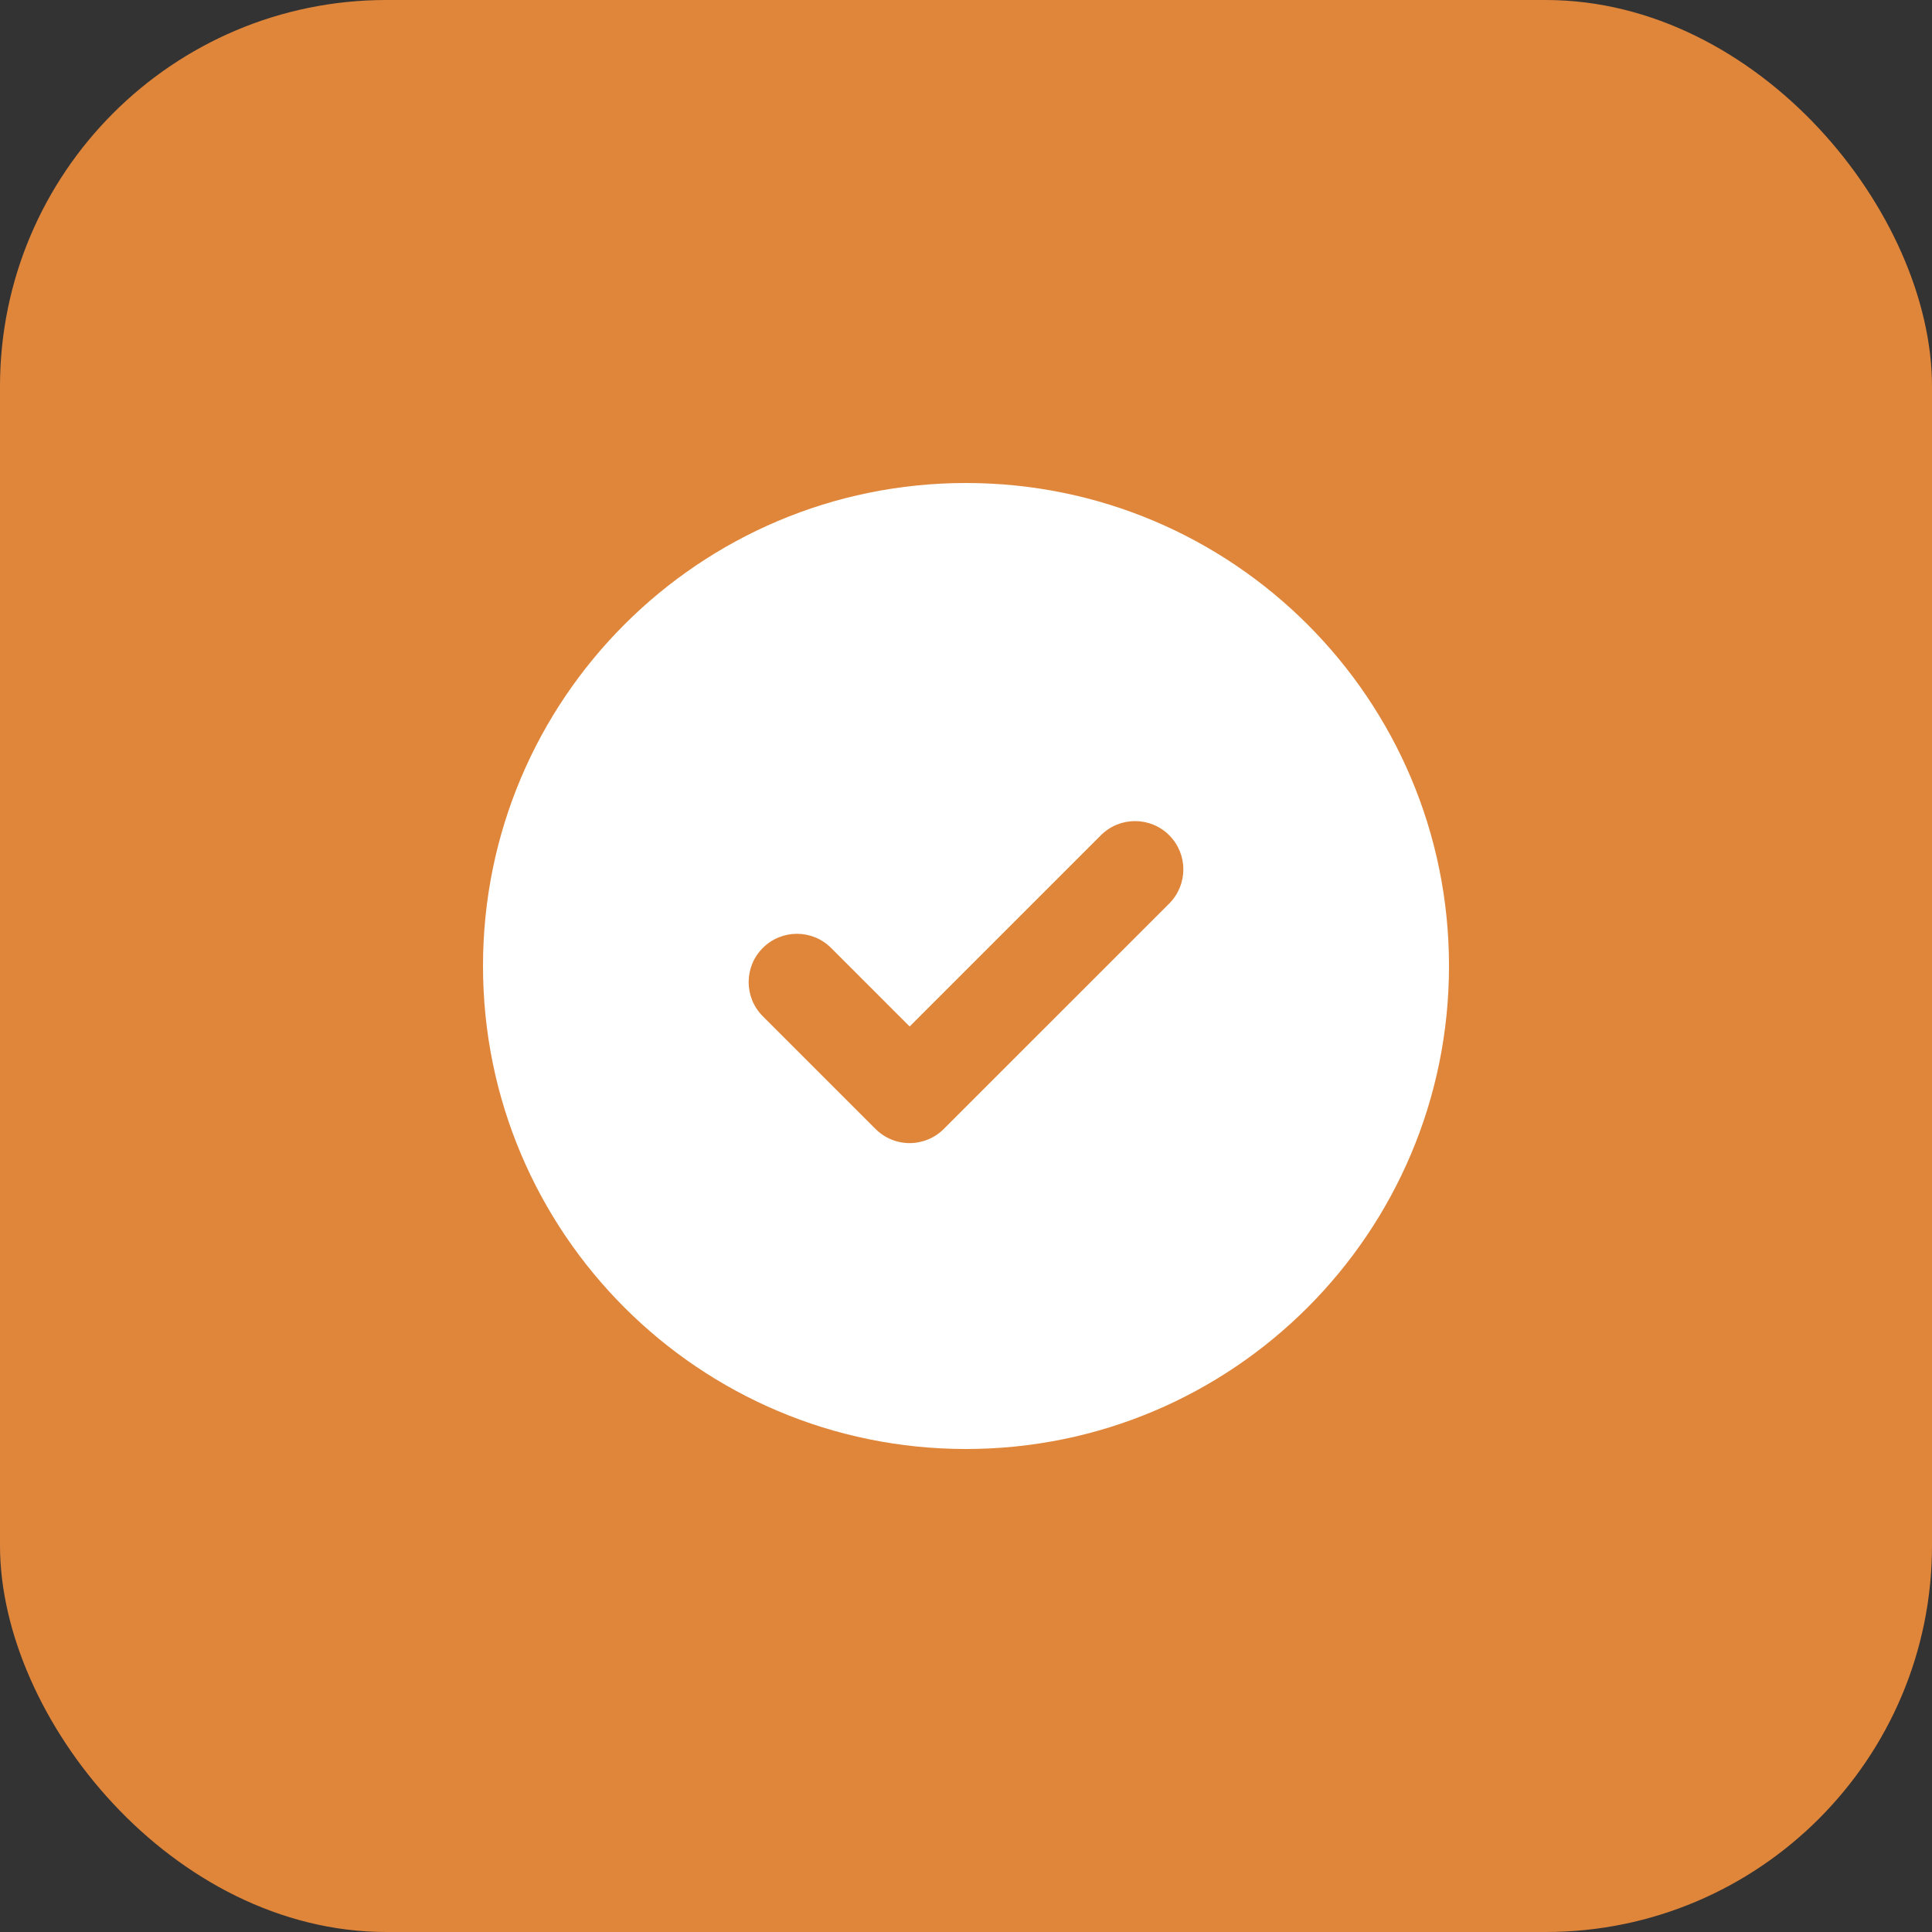
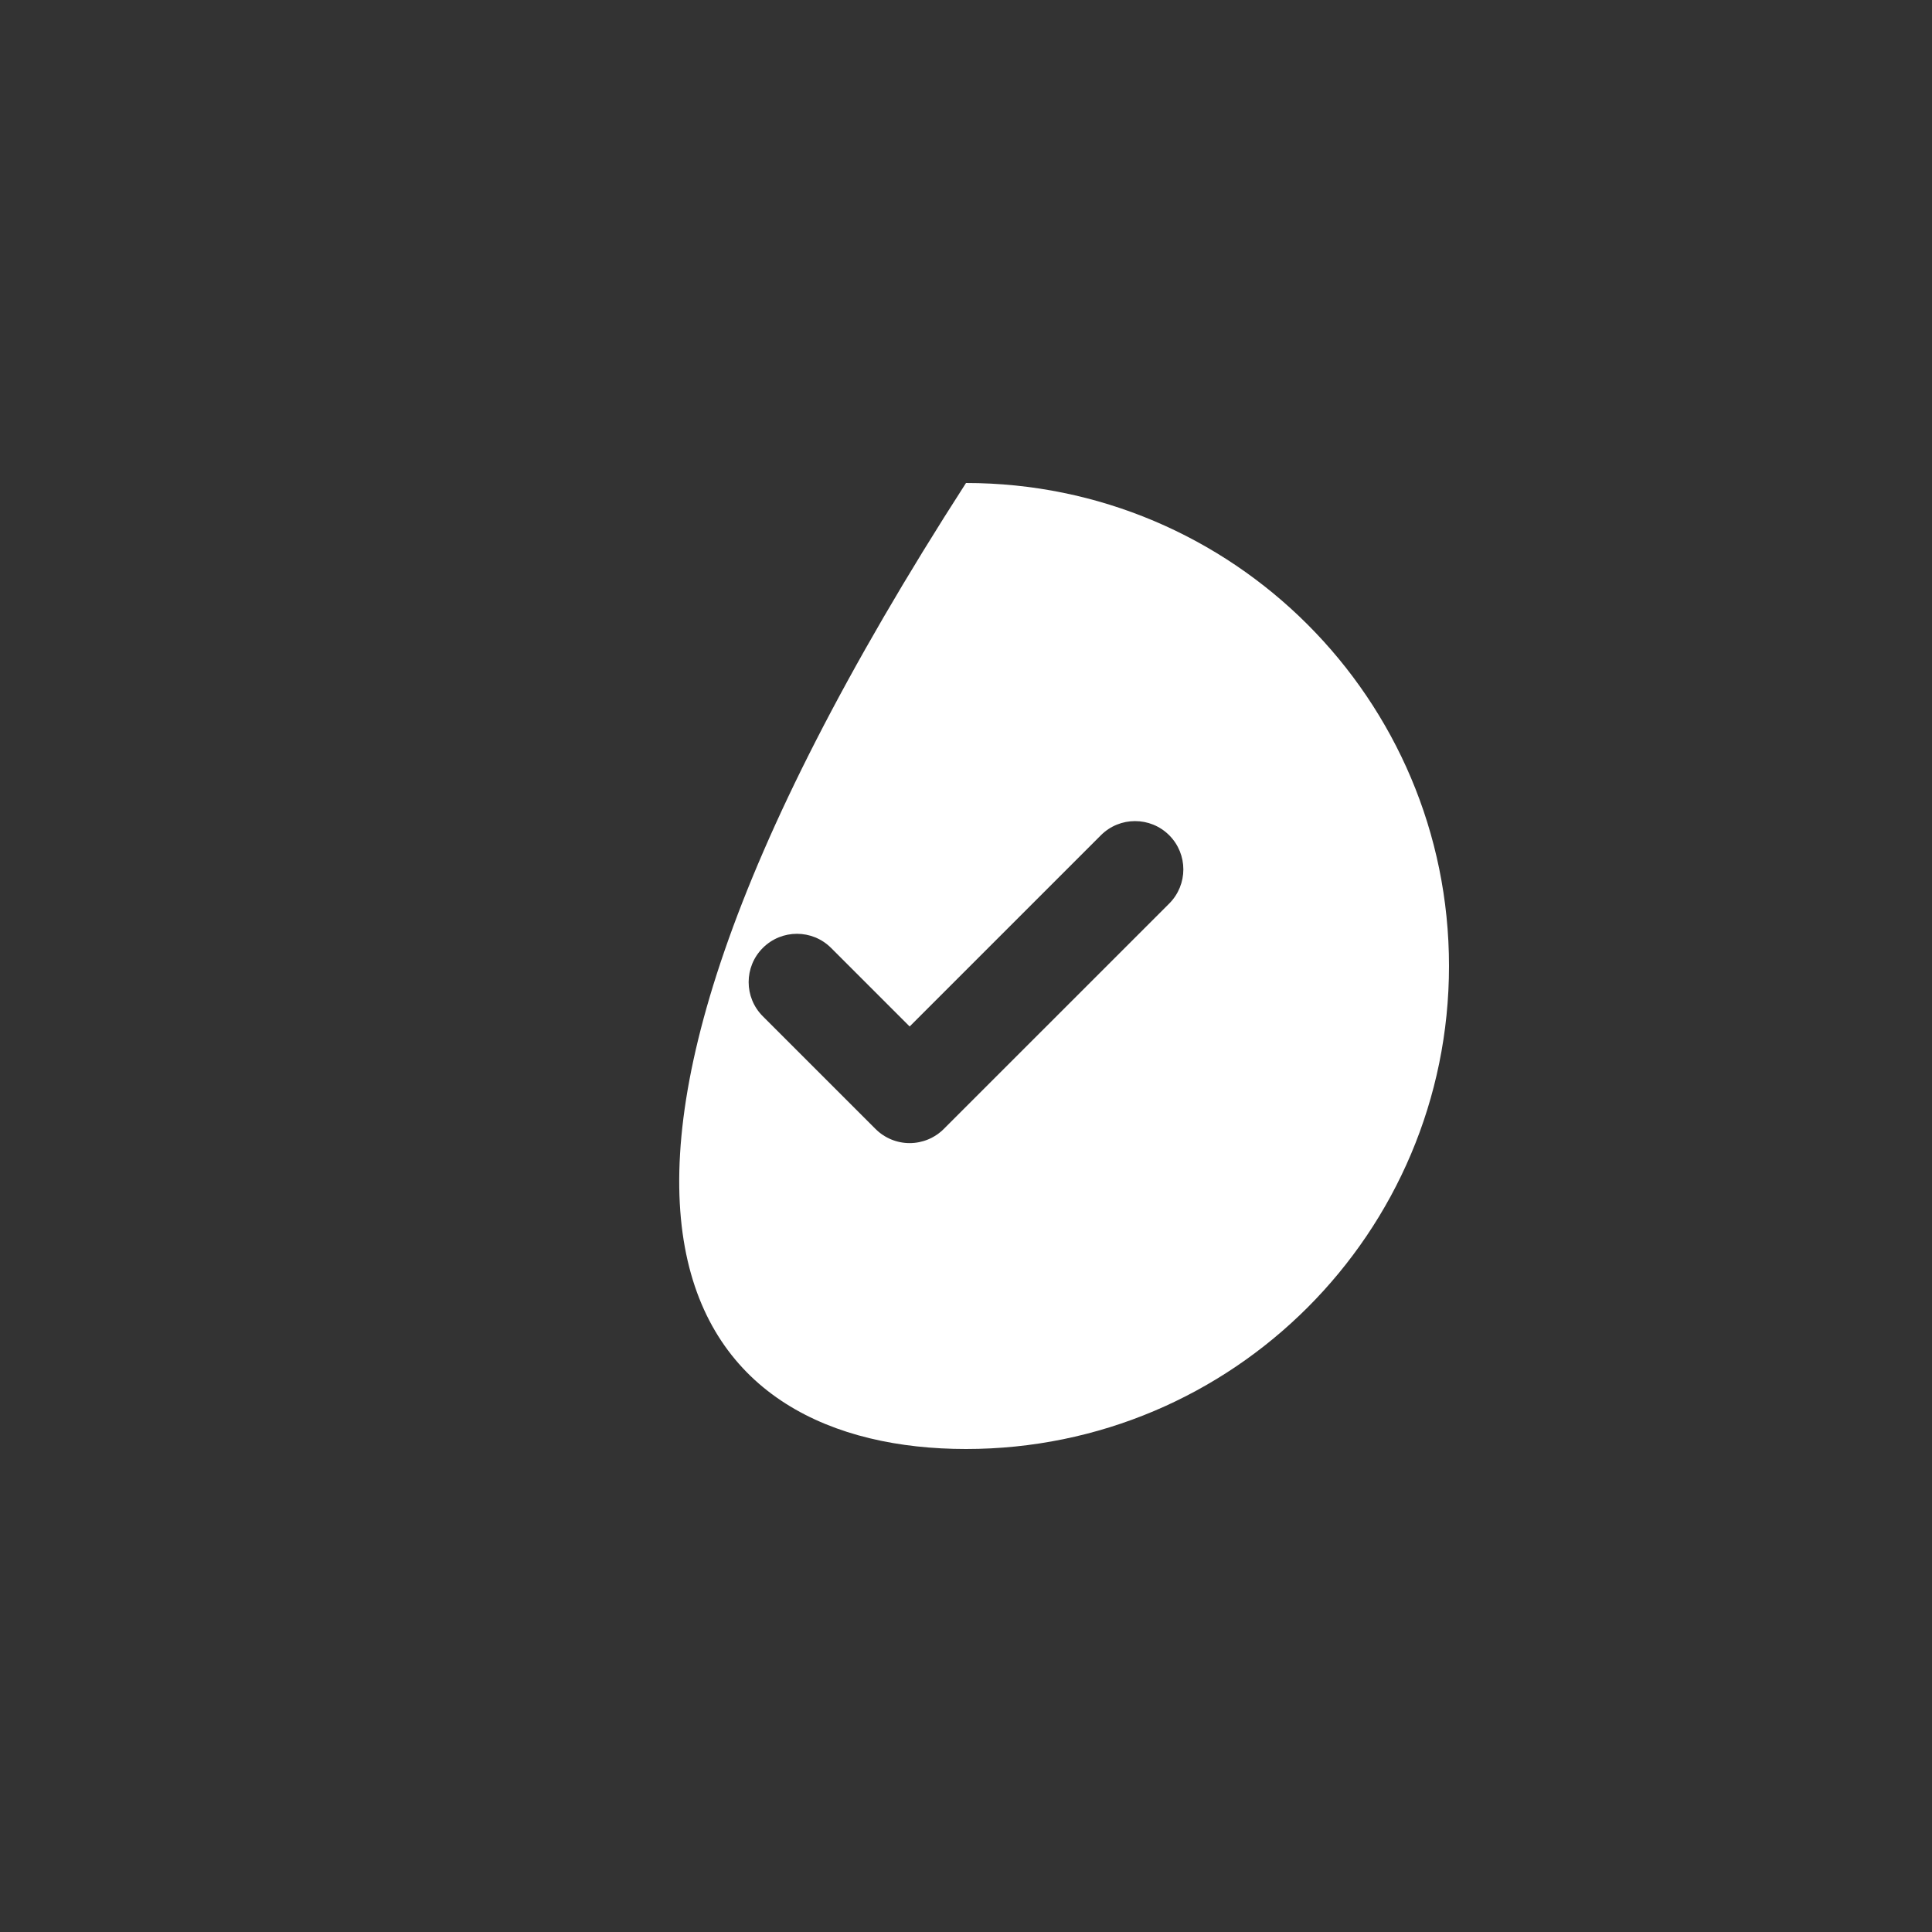
<svg xmlns="http://www.w3.org/2000/svg" width="100" height="100" viewBox="0 0 100 100" fill="none">
  <rect x="0" y="0" width="100" height="100" fill="#333333" stroke="none" />
-   <rect width="100" height="100" rx="20" fill="#E0863B" />
-   <path fill-rule="evenodd" clip-rule="evenodd" d="M50 75C63.807 75 75 63.807 75 50C75 36.193 63.807 25 50 25C36.193 25 25 36.193 25 50C25 63.807 36.193 75 50 75ZM60.518 46.768C61.494 45.791 61.494 44.209 60.518 43.232C59.541 42.256 57.959 42.256 56.982 43.232L47.083 53.131L43.018 49.066C42.041 48.089 40.459 48.089 39.482 49.066C38.506 50.042 38.506 51.625 39.482 52.601L45.316 58.434C45.784 58.903 46.42 59.167 47.083 59.167C47.746 59.167 48.382 58.903 48.851 58.434L60.518 46.768Z" fill="white" />
+   <path fill-rule="evenodd" clip-rule="evenodd" d="M50 75C63.807 75 75 63.807 75 50C75 36.193 63.807 25 50 25C25 63.807 36.193 75 50 75ZM60.518 46.768C61.494 45.791 61.494 44.209 60.518 43.232C59.541 42.256 57.959 42.256 56.982 43.232L47.083 53.131L43.018 49.066C42.041 48.089 40.459 48.089 39.482 49.066C38.506 50.042 38.506 51.625 39.482 52.601L45.316 58.434C45.784 58.903 46.42 59.167 47.083 59.167C47.746 59.167 48.382 58.903 48.851 58.434L60.518 46.768Z" fill="white" />
</svg>